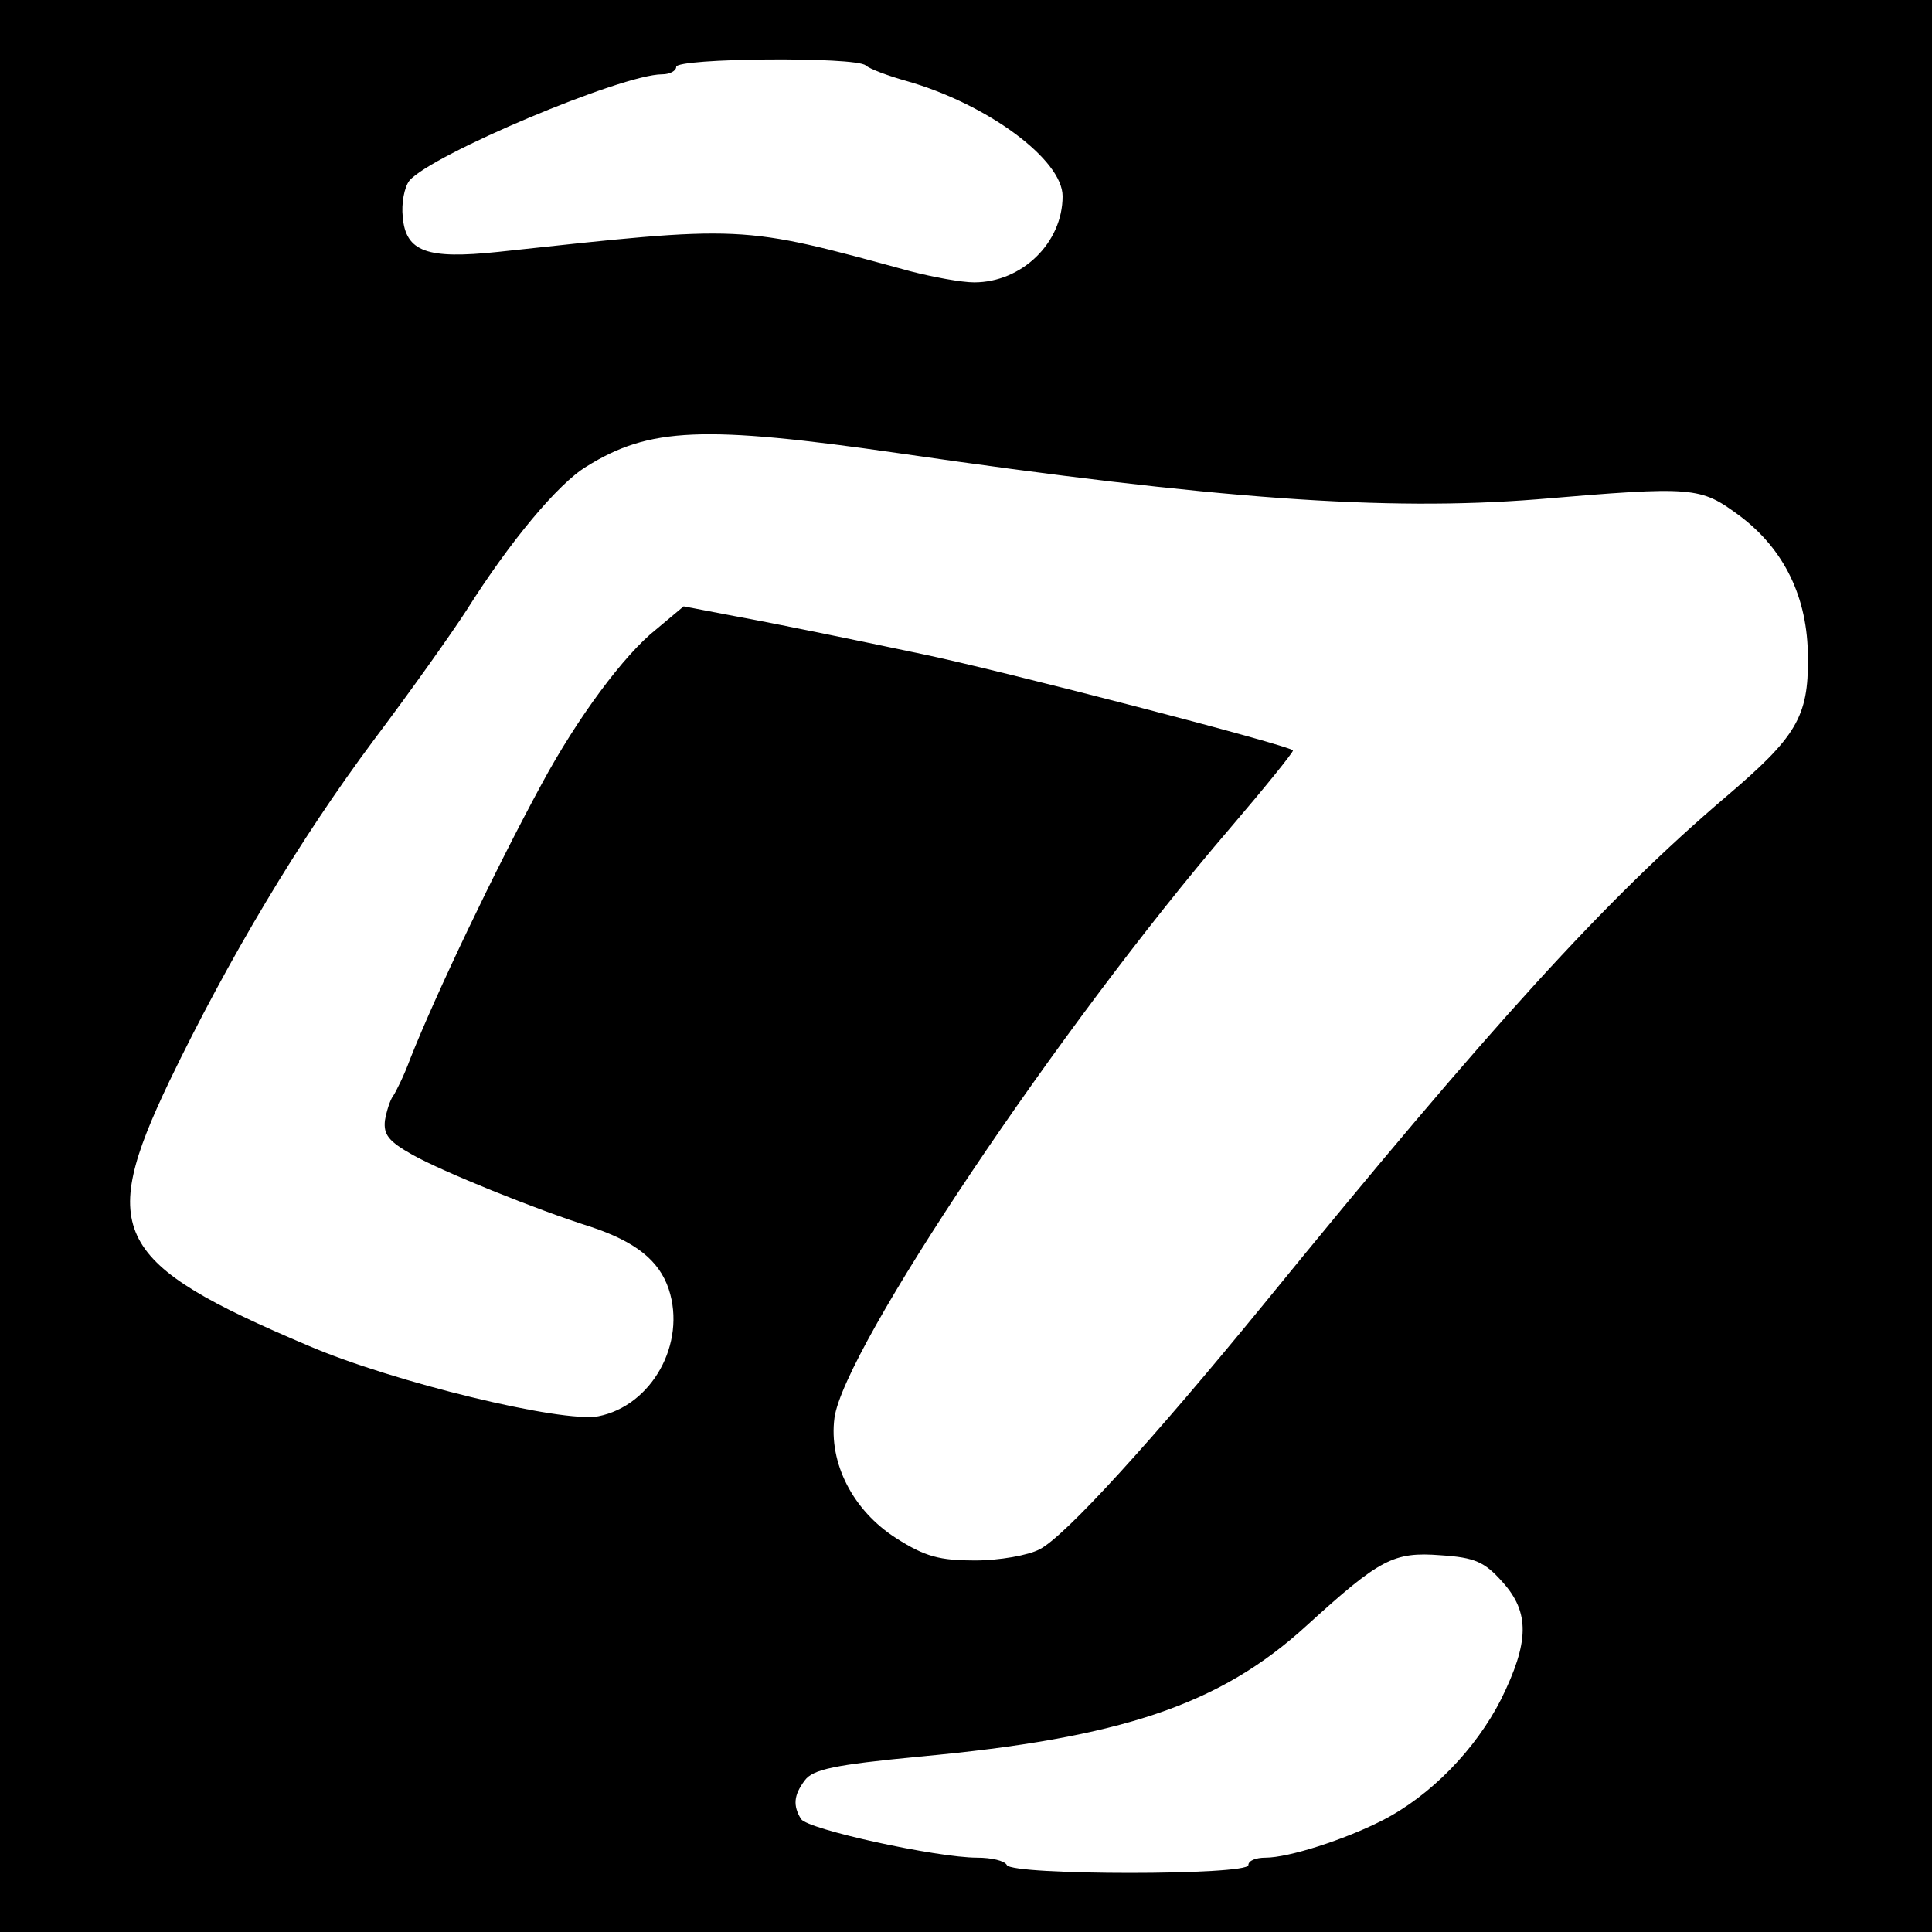
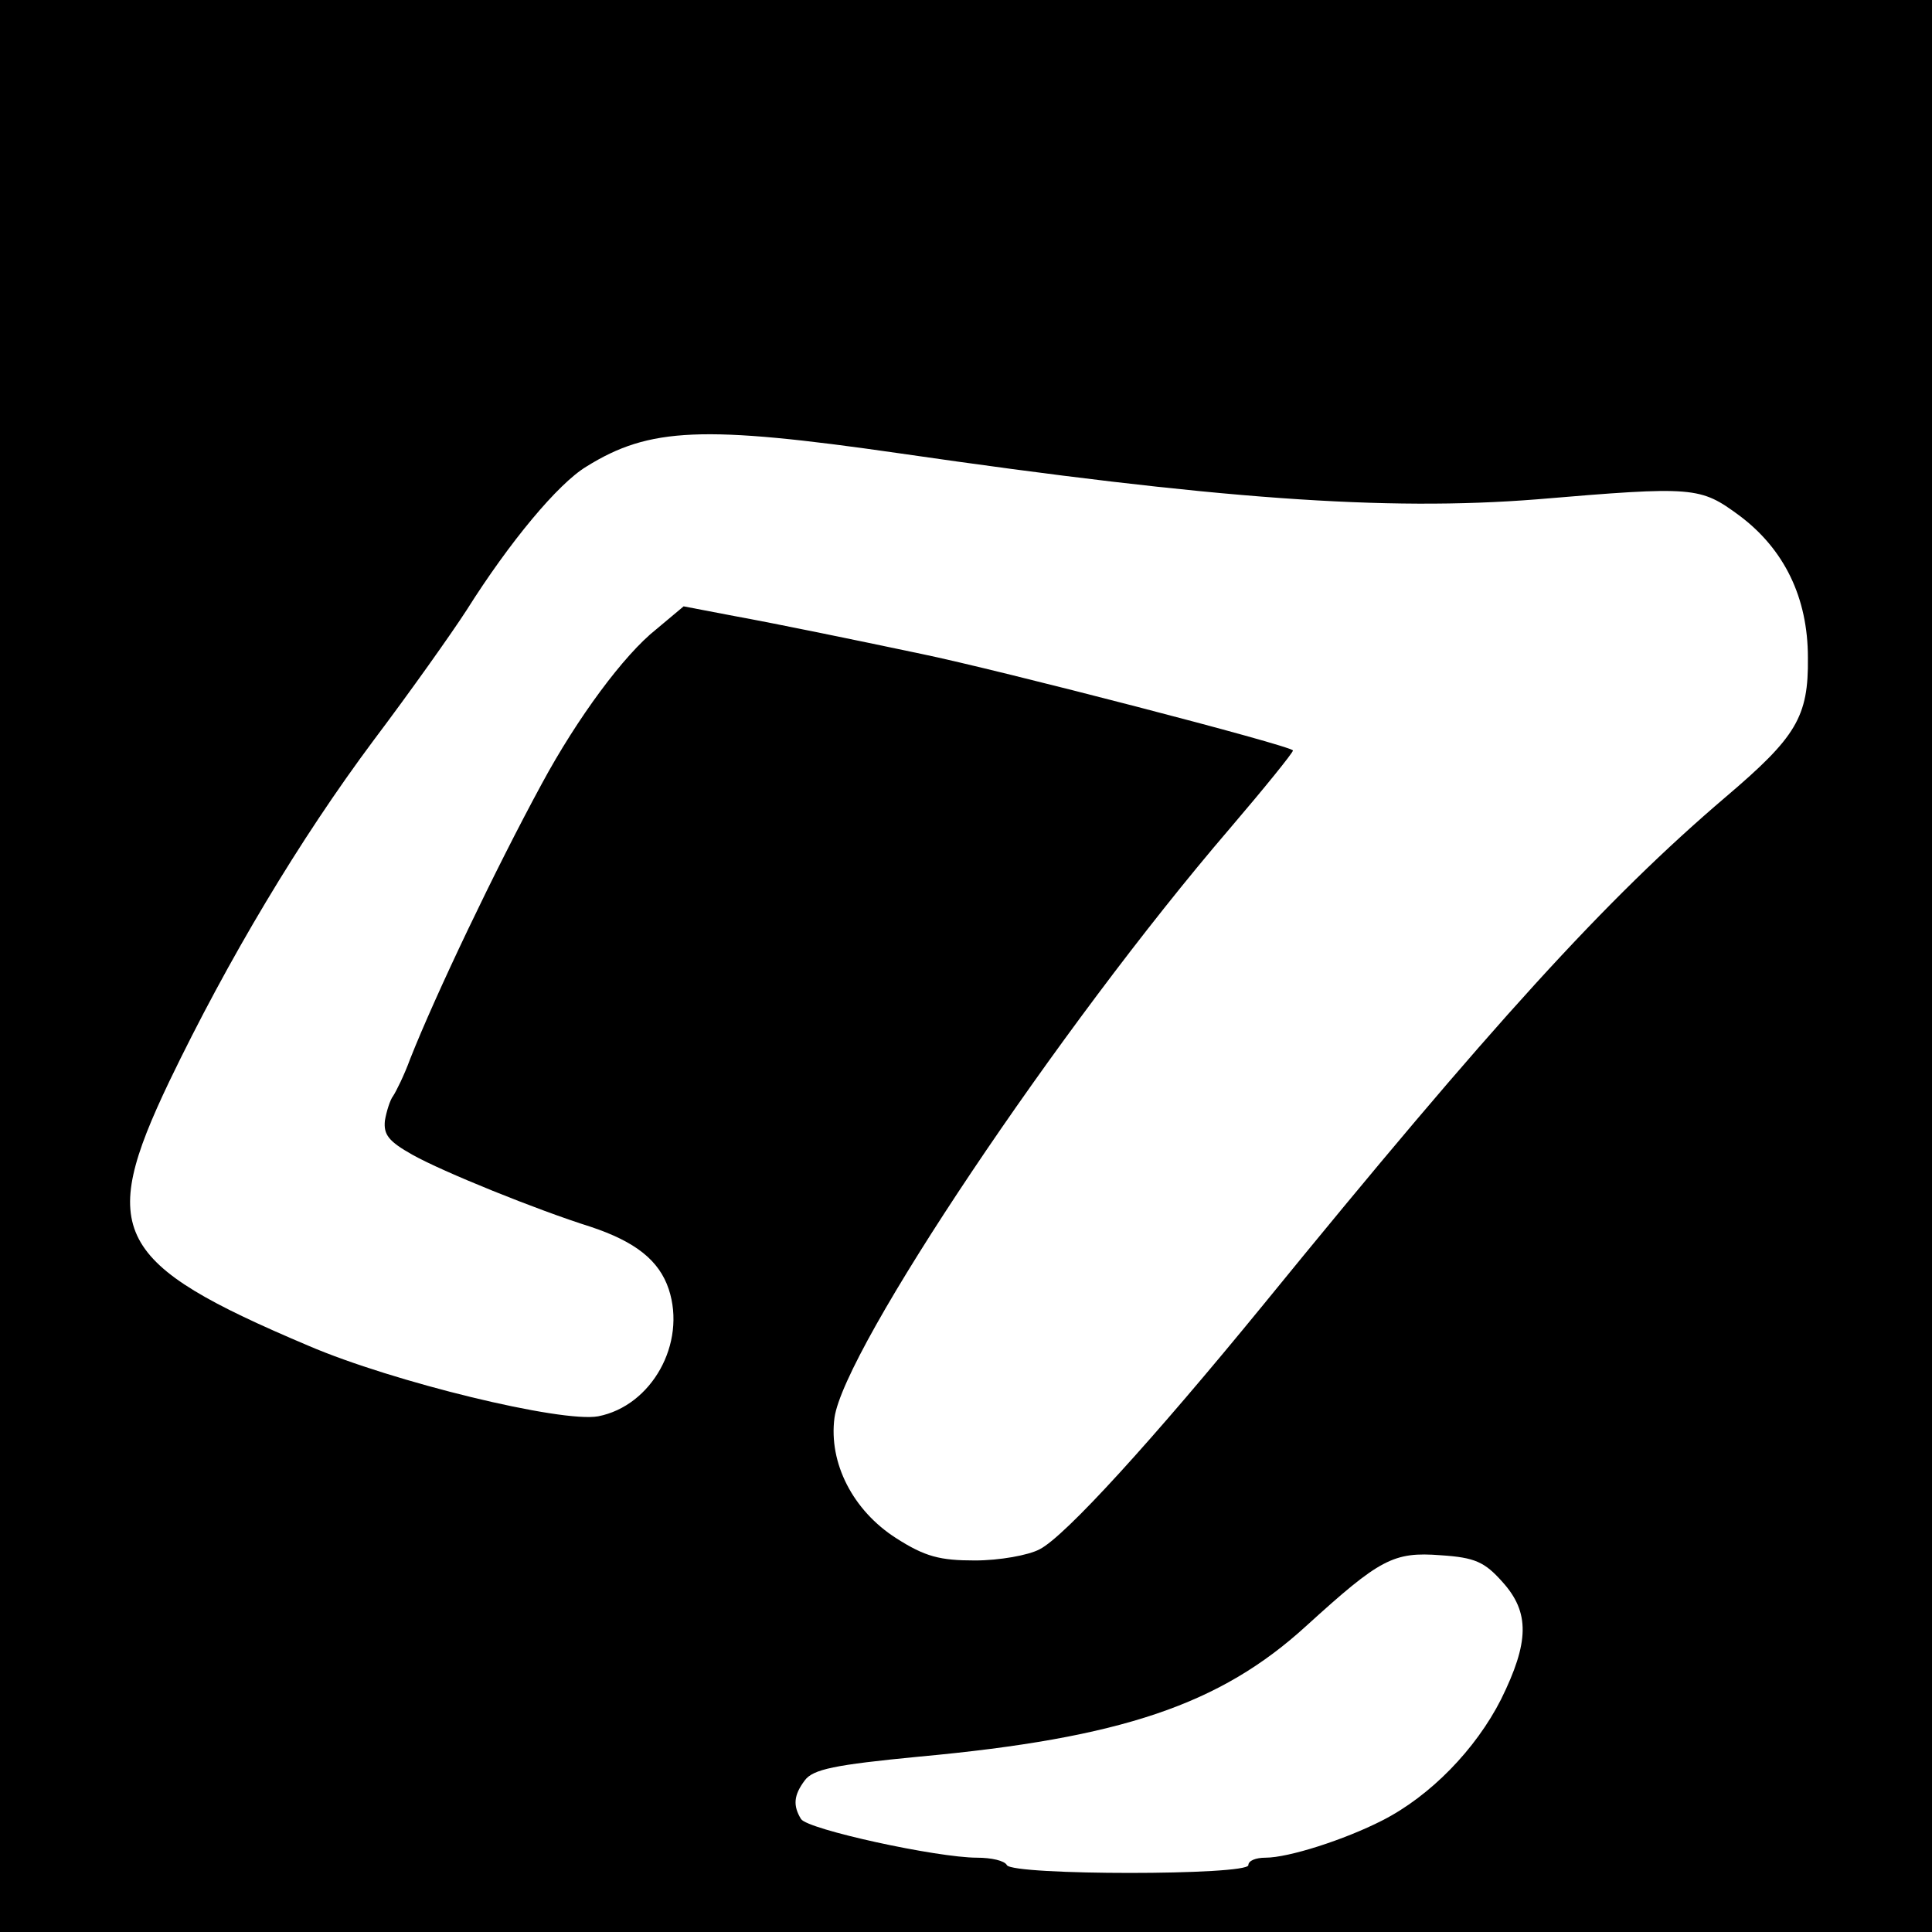
<svg xmlns="http://www.w3.org/2000/svg" version="1.0" width="260pt" height="260pt" viewBox="0 0 260 260" preserveAspectRatio="xMidYMid meet">
  <g transform="translate(0,260) scale(0.1,-0.1)" fill="#000000" stroke="none">
-     <path d="M0 1300 l0 -1300 1300 0 1300 0 0 1300 0 1300 -1300 0 -1300 0 0 -1300z m1165 1212 c6 -5 30 -14 55 -21 109 -31 210 -106 210 -155 0 -63 -55 -116 -119 -116 -17 0 -55 7 -86 15 -231 63 -221 62 -555 26 -95 -10 -124 0 -128 47 -2 18 2 40 9 49 30 35 286 143 340 143 11 0 19 5 19 10 0 12 242 14 255 2z m45 -522 c428 -62 655 -78 858 -62 213 18 220 17 273 -22 60 -45 92 -110 92 -191 1 -80 -16 -107 -110 -187 -162 -138 -315 -306 -623 -684 -148 -181 -267 -312 -301 -329 -15 -8 -54 -15 -87 -15 -47 0 -67 5 -106 30 -58 37 -91 101 -83 162 13 93 302 525 532 793 47 55 85 102 85 105 0 6 -398 109 -500 130 -95 20 -192 40 -252 51 l-68 13 -37 -31 c-43 -34 -106 -119 -154 -208 -63 -116 -143 -284 -177 -370 -8 -22 -19 -44 -23 -50 -4 -5 -9 -21 -11 -33 -2 -19 5 -28 37 -46 41 -23 167 -74 240 -97 60 -20 92 -45 105 -84 24 -73 -23 -157 -95 -171 -49 -9 -276 46 -390 95 -262 111 -284 153 -187 356 79 164 175 325 275 459 49 65 105 144 125 175 58 92 123 170 161 193 85 53 157 56 421 18z m812 -1519 c37 -41 36 -81 -2 -158 -34 -67 -95 -130 -160 -163 -51 -26 -126 -50 -157 -50 -13 0 -23 -4 -23 -10 0 -14 -317 -14 -325 0 -3 6 -21 10 -40 10 -54 0 -228 38 -237 52 -11 18 -10 32 5 52 11 15 40 21 154 32 272 25 405 70 521 176 99 90 117 100 181 95 46 -3 59 -9 83 -36z" />
+     <path d="M0 1300 l0 -1300 1300 0 1300 0 0 1300 0 1300 -1300 0 -1300 0 0 -1300z m1165 1212 z m45 -522 c428 -62 655 -78 858 -62 213 18 220 17 273 -22 60 -45 92 -110 92 -191 1 -80 -16 -107 -110 -187 -162 -138 -315 -306 -623 -684 -148 -181 -267 -312 -301 -329 -15 -8 -54 -15 -87 -15 -47 0 -67 5 -106 30 -58 37 -91 101 -83 162 13 93 302 525 532 793 47 55 85 102 85 105 0 6 -398 109 -500 130 -95 20 -192 40 -252 51 l-68 13 -37 -31 c-43 -34 -106 -119 -154 -208 -63 -116 -143 -284 -177 -370 -8 -22 -19 -44 -23 -50 -4 -5 -9 -21 -11 -33 -2 -19 5 -28 37 -46 41 -23 167 -74 240 -97 60 -20 92 -45 105 -84 24 -73 -23 -157 -95 -171 -49 -9 -276 46 -390 95 -262 111 -284 153 -187 356 79 164 175 325 275 459 49 65 105 144 125 175 58 92 123 170 161 193 85 53 157 56 421 18z m812 -1519 c37 -41 36 -81 -2 -158 -34 -67 -95 -130 -160 -163 -51 -26 -126 -50 -157 -50 -13 0 -23 -4 -23 -10 0 -14 -317 -14 -325 0 -3 6 -21 10 -40 10 -54 0 -228 38 -237 52 -11 18 -10 32 5 52 11 15 40 21 154 32 272 25 405 70 521 176 99 90 117 100 181 95 46 -3 59 -9 83 -36z" />
  </g>
</svg>